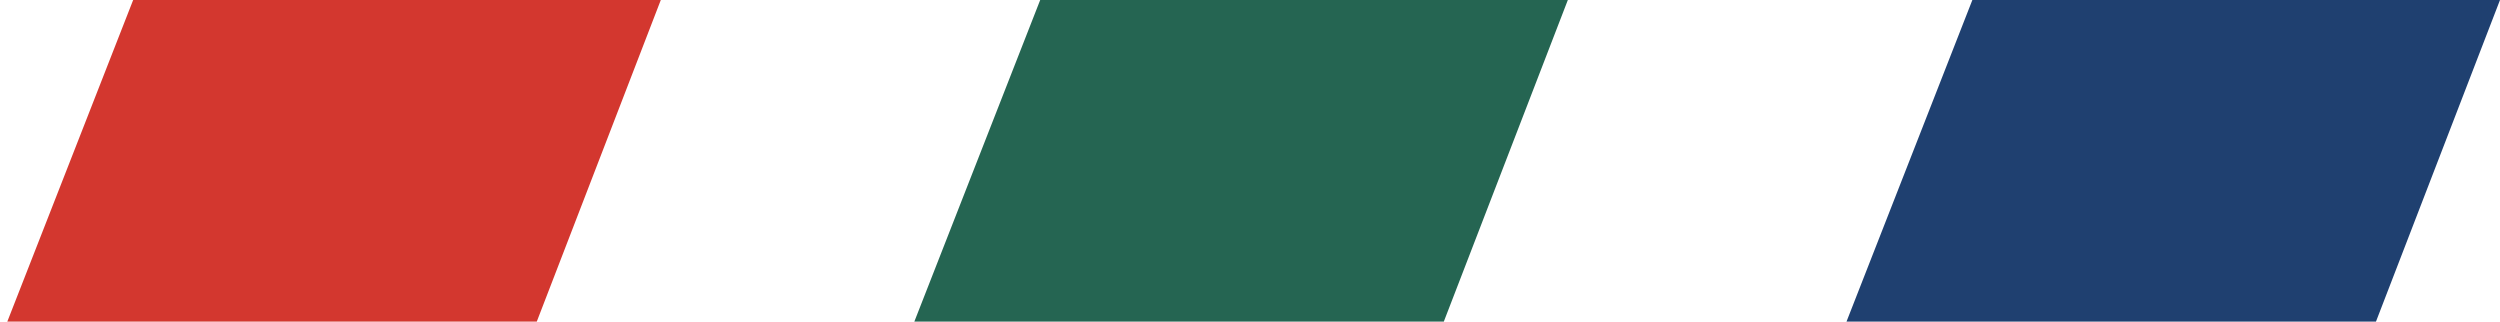
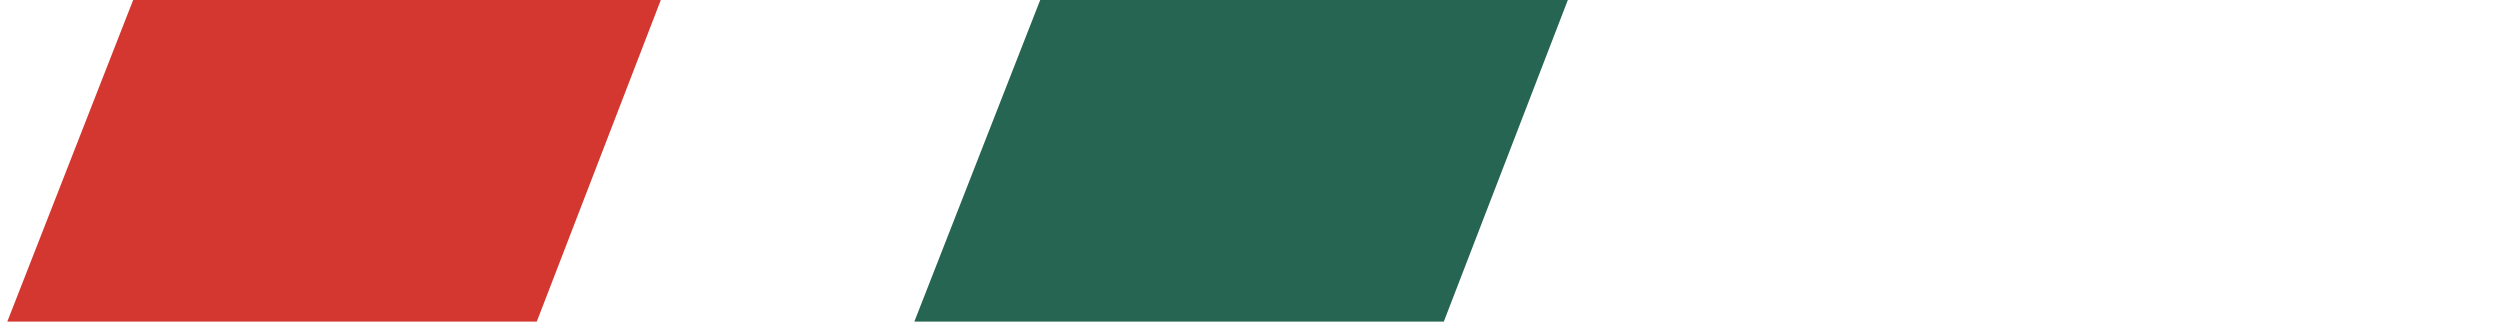
<svg xmlns="http://www.w3.org/2000/svg" version="1.1" id="Isolatiemodus" x="0px" y="0px" viewBox="0 0 99.5 12.8" style="enable-background:new 0 0 99.5 12.8;" xml:space="preserve">
  <style type="text/css">
	.st0{fill:#D3372F;}
	.st1{fill:#1F4070;}
	.st2{fill:#256552;}
</style>
  <polygon class="st0" points="5.3,0 -29.1,87.9 -7.6,87.9 26.3,0 " />
-   <polygon class="st1" points="78.5,0 44.1,87.9 65.6,87.9 99.5,0 " />
  <polygon class="st2" points="41.4,0 7,87.9 28.5,87.9 62.4,0 " />
</svg>